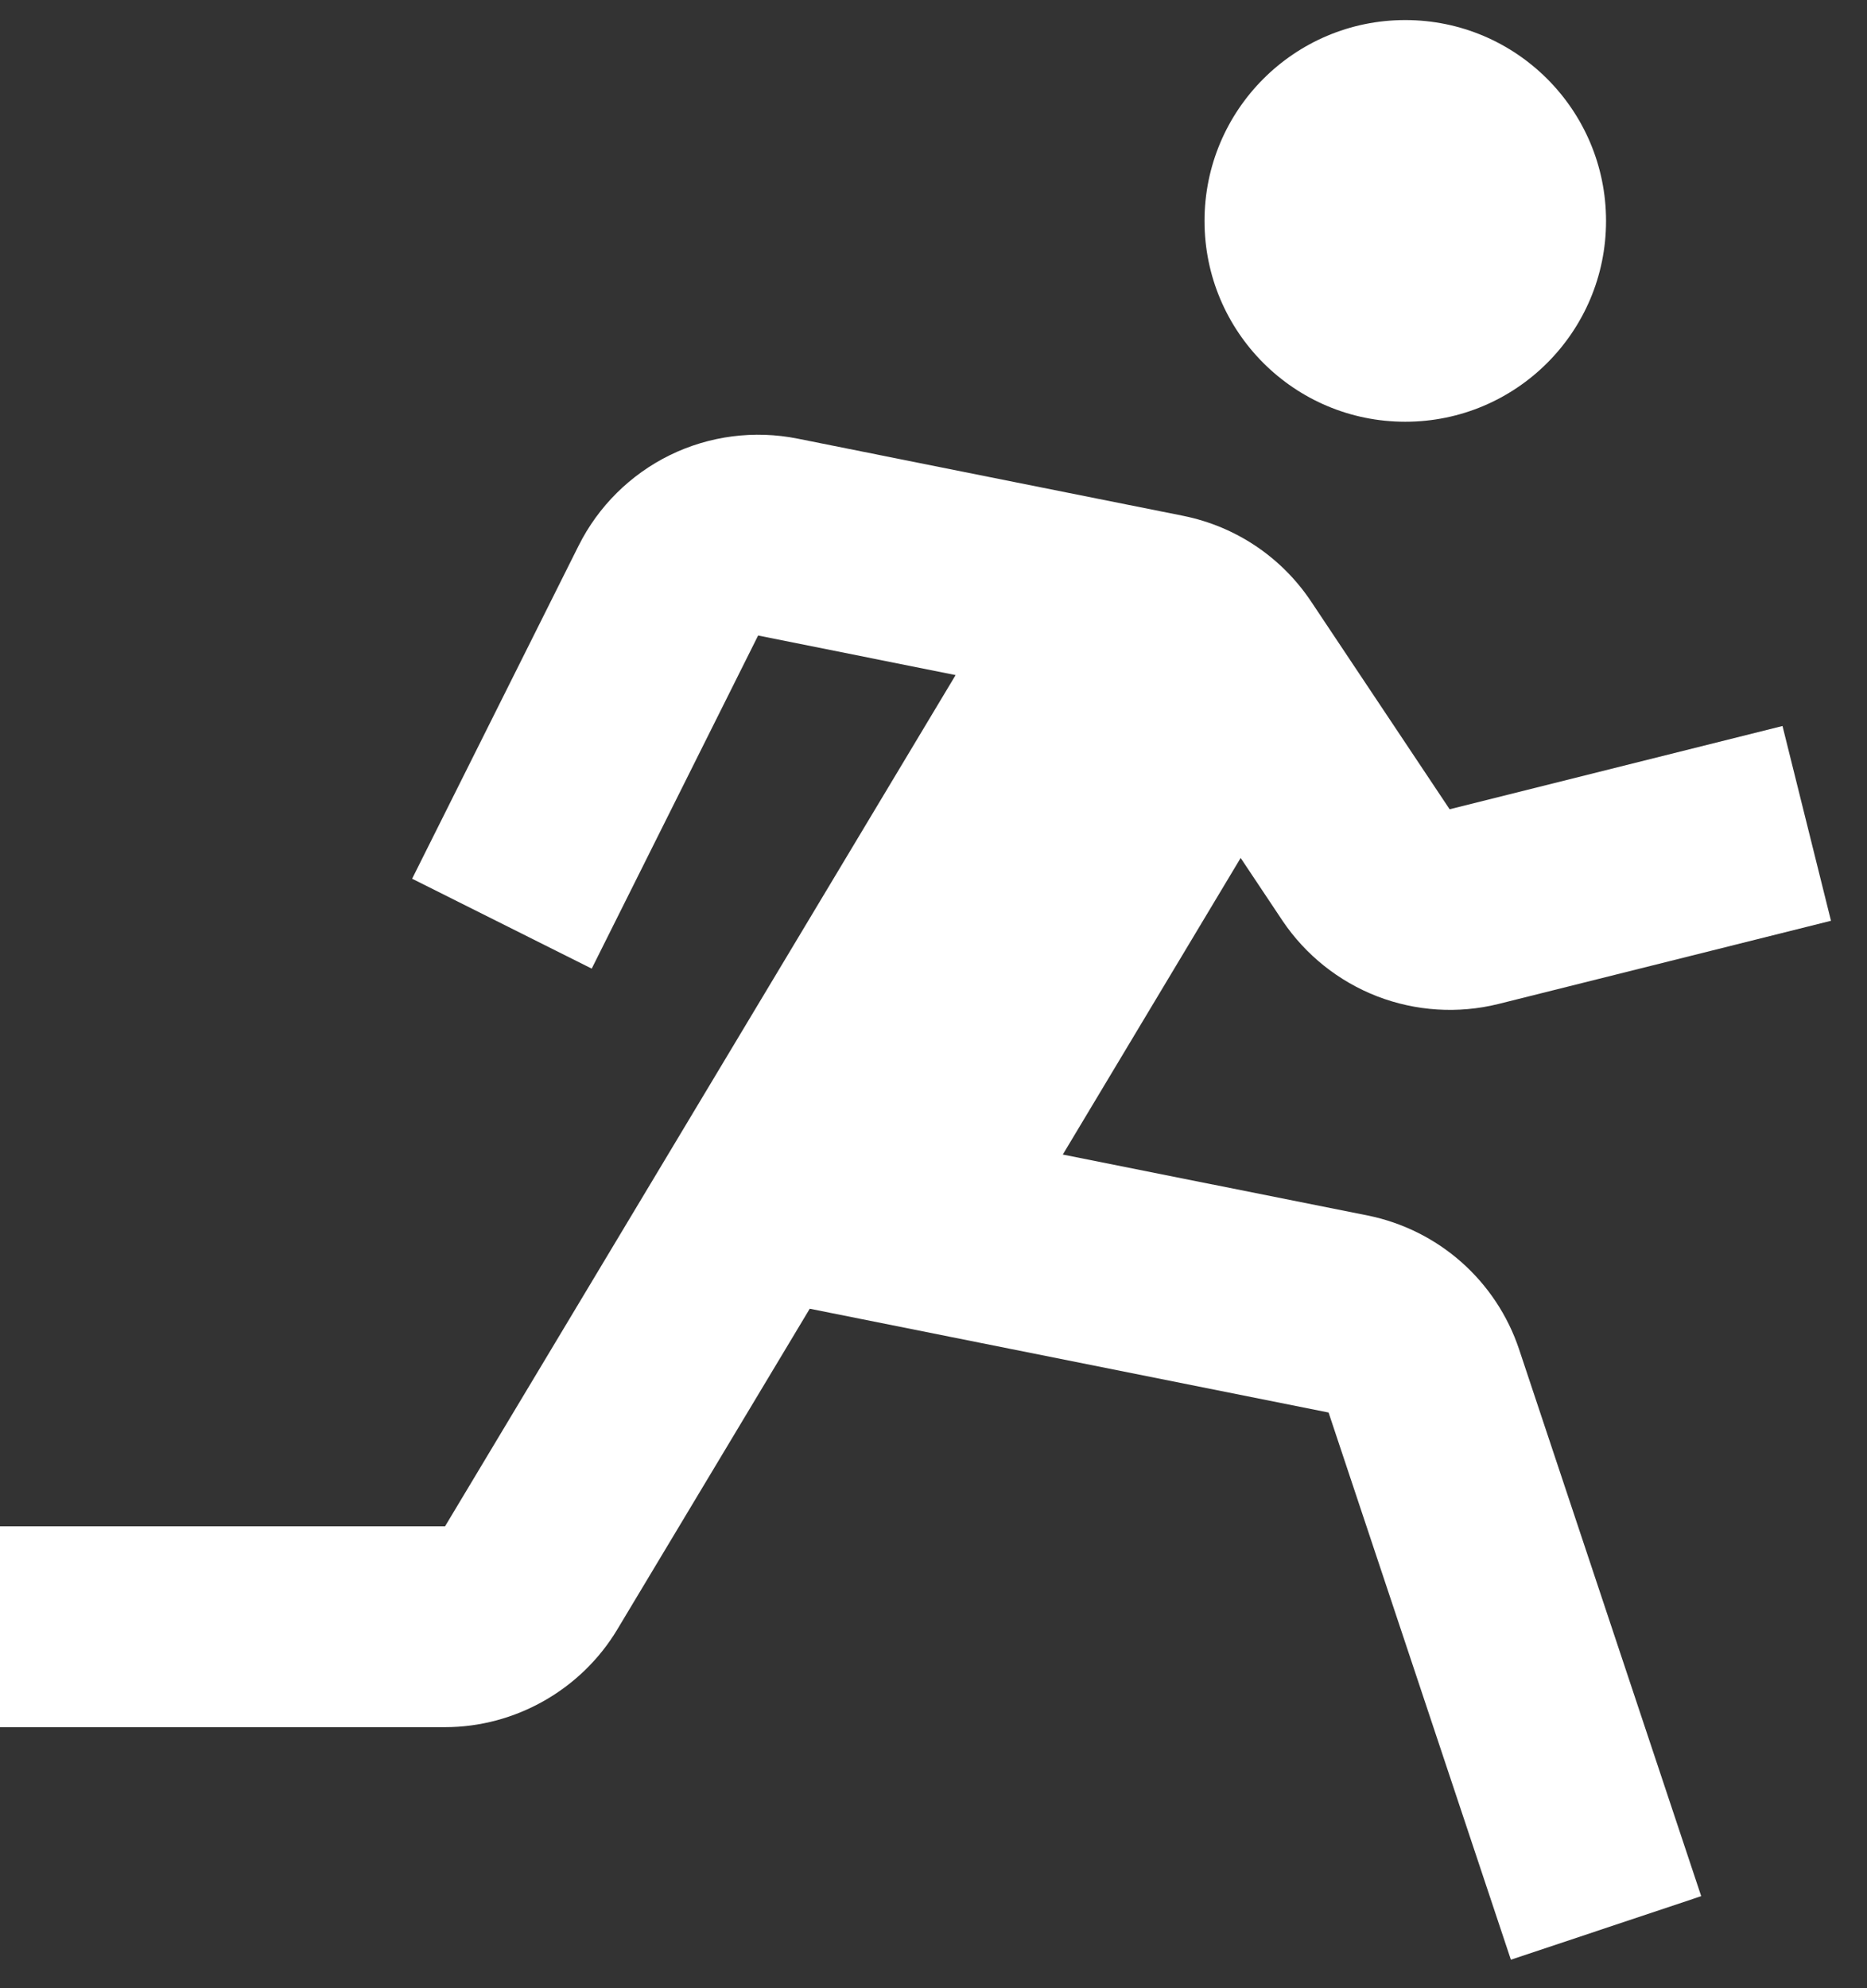
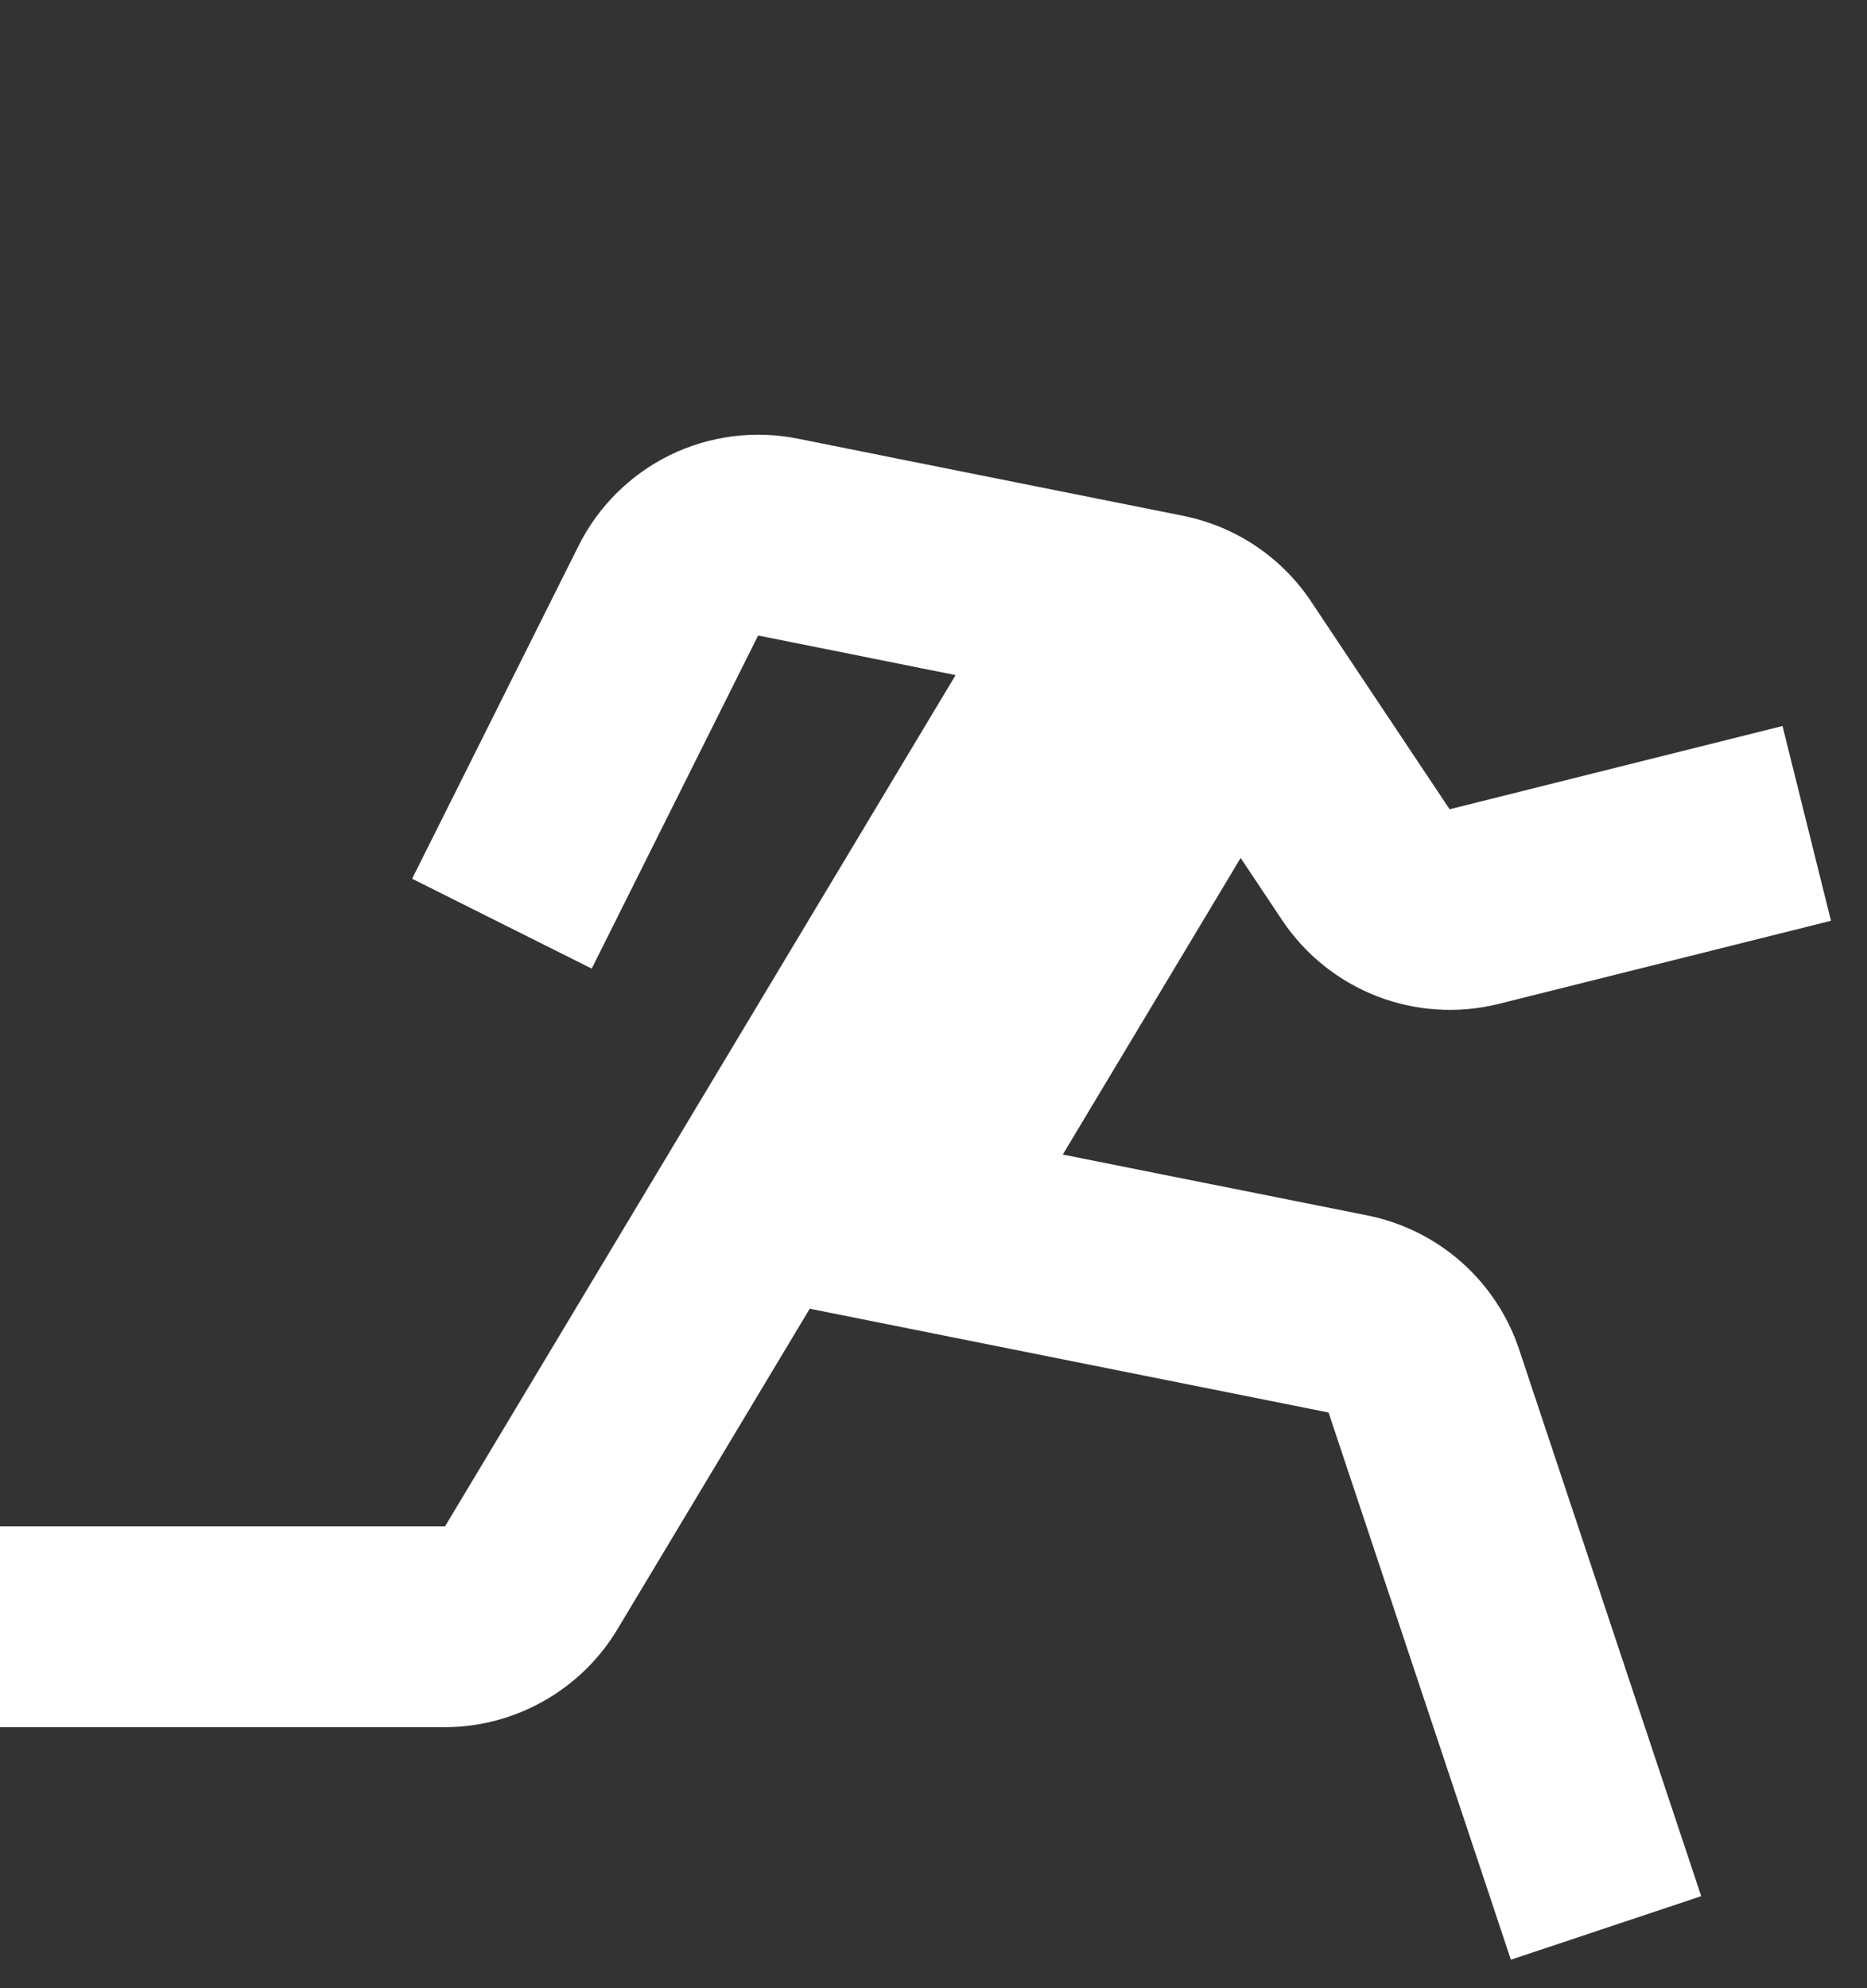
<svg xmlns="http://www.w3.org/2000/svg" width="31" height="33" viewBox="0 0 31 33" fill="none">
  <rect x="0" y="0" width="31" height="33" fill="#333333" stroke="none" />
-   <path d="M23.333 7C25.174 7 26.667 5.508 26.667 3.667C26.667 1.826 25.174 0.333 23.333 0.333C21.492 0.333 20 1.826 20 3.667C20 5.508 21.492 7 23.333 7Z" fill="white" />
  <path d="M21.295 15.282C21.678 15.851 22.227 16.289 22.867 16.537C23.508 16.784 24.208 16.829 24.875 16.665L30.402 15.283L29.597 12.05L24.07 13.432L21.772 9.987C21.529 9.622 21.217 9.308 20.853 9.064C20.49 8.82 20.081 8.65 19.652 8.563L13.242 7.28C12.525 7.137 11.78 7.233 11.123 7.554C10.467 7.876 9.934 8.404 9.607 9.058L6.843 14.585L9.825 16.077L12.588 10.548L15.867 11.205L7.39 25.333H0V28.667H7.39C8.553 28.667 9.648 28.047 10.248 27.048L13.445 21.722L22.06 23.445L25.087 32.527L28.247 31.472L25.222 22.392C25.035 21.834 24.704 21.336 24.264 20.947C23.823 20.558 23.288 20.292 22.712 20.175L17.647 19.163L20.6 14.24L21.295 15.282Z" fill="white" />
</svg>